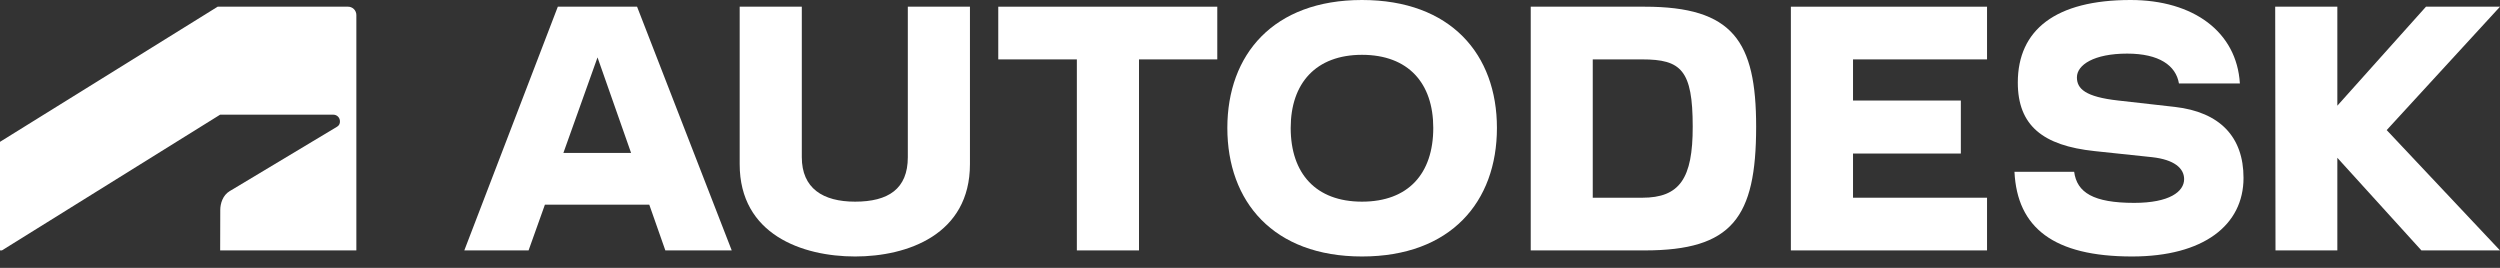
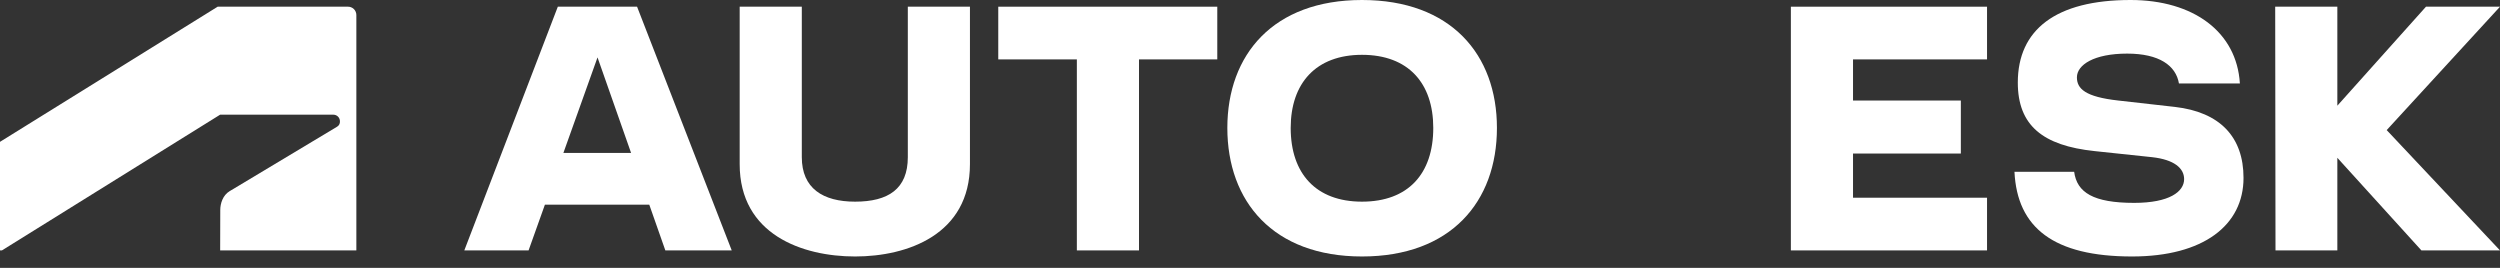
<svg xmlns="http://www.w3.org/2000/svg" width="140px" height="15px" viewBox="0 0 140 15" version="1.1">
  <rect x="0" y="0" width="140" height="15" fill="#333333" stroke="none" />
  <title>autodesk-logo-primary-rgb-white</title>
  <g id="Page-1" stroke="none" stroke-width="1" fill="none" fill-rule="evenodd">
    <g id="autodesk-logo-primary-rgb-white" fill="#FFFFFF" fill-rule="nonzero">
      <polygon id="Path" points="140 0.375 135.855 0.375 130.891 5.919 130.891 0.375 127.411 0.375 127.428 14.023 130.891 14.023 130.891 8.837 135.599 14.023 140 14.023 133.655 7.285" />
      <path d="M121.8,5.988 L118.627,5.63 C116.767,5.425 116.307,4.964 116.307,4.333 C116.307,3.633 117.262,3.002 119.121,3.002 C120.913,3.002 121.851,3.668 122.021,4.674 L125.433,4.674 C125.26,1.791 122.839,1.22872836e-15 119.309,1.22872836e-15 C115.113,1.22872836e-15 112.997,1.671 112.997,4.622 C112.997,7.028 114.396,8.154 117.296,8.461 L120.52,8.802 C121.749,8.939 122.311,9.417 122.311,10.031 C122.311,10.73 121.493,11.361 119.514,11.361 C117.228,11.361 116.307,10.781 116.153,9.621 L112.81,9.621 C112.963,12.76 115.01,14.363 119.394,14.363 C123.403,14.363 125.637,12.606 125.637,9.962 C125.637,7.659 124.307,6.277 121.8,5.988 Z" id="Path" />
      <polygon id="Path" points="100.289 14.023 111.274 14.023 111.274 11.072 103.769 11.072 103.769 8.598 109.807 8.598 109.807 5.63 103.769 5.63 103.769 3.326 111.274 3.326 111.274 0.375 100.289 0.375" />
-       <path d="M92.101,0.375 L85.721,0.375 L85.721,14.023 L92.101,14.023 C96.997,14.023 98.344,12.197 98.344,7.096 C98.344,2.303 97.048,0.375 92.101,0.375 Z M91.961,11.073 L89.194,11.073 L89.194,3.326 L91.961,3.326 C94.145,3.326 94.792,3.924 94.792,7.096 C94.796,9.996 94.063,11.073 91.961,11.073 Z" id="Shape" />
-       <path d="M76.271,0 C71.307,0 68.731,3.053 68.731,7.164 C68.731,11.293 71.307,14.363 76.271,14.363 C81.252,14.363 83.828,11.293 83.828,7.164 C83.828,3.053 81.252,0 76.271,0 Z M76.271,11.293 C73.696,11.293 72.279,9.724 72.279,7.164 C72.279,4.657 73.696,3.07 76.271,3.07 C78.865,3.07 80.263,4.657 80.263,7.164 C80.263,9.724 78.864,11.293 76.271,11.293 Z" id="Shape" />
+       <path d="M76.271,0 C71.307,0 68.731,3.053 68.731,7.164 C68.731,11.293 71.307,14.363 76.271,14.363 C81.252,14.363 83.828,11.293 83.828,7.164 C83.828,3.053 81.252,0 76.271,0 M76.271,11.293 C73.696,11.293 72.279,9.724 72.279,7.164 C72.279,4.657 73.696,3.07 76.271,3.07 C78.865,3.07 80.263,4.657 80.263,7.164 C80.263,9.724 78.864,11.293 76.271,11.293 Z" id="Shape" />
      <polygon id="Path" points="55.903 3.326 60.304 3.326 60.304 14.023 63.784 14.023 63.784 3.326 68.168 3.326 68.168 0.375 55.903 0.375" />
      <path d="M50.838,8.802 C50.838,10.576 49.746,11.293 47.886,11.293 C46.078,11.293 44.901,10.543 44.901,8.802 L44.901,0.375 L41.422,0.375 L41.422,9.195 C41.422,13.136 44.935,14.363 47.886,14.363 C50.82,14.363 54.317,13.136 54.317,9.195 L54.317,0.375 L50.838,0.375 L50.838,8.802 Z" id="Path" />
      <path d="M31.238,0.375 L26.001,14.023 L29.6,14.023 L30.514,11.463 L36.36,11.463 L37.259,14.023 L40.977,14.023 L35.676,0.375 L31.238,0.375 Z M31.55,8.563 L33.461,3.214 L35.341,8.565 L31.55,8.563 Z" id="Shape" />
      <path d="M0.107,14.024 L12.327,6.422 L18.666,6.422 C18.765,6.422 18.859,6.461 18.928,6.53 C18.998,6.6 19.037,6.694 19.036,6.793 C19.047,6.922 18.979,7.044 18.864,7.104 L12.862,10.703 C12.472,10.936 12.335,11.405 12.335,11.756 L12.329,14.024 L19.956,14.024 L19.956,0.843 C19.957,0.715 19.905,0.593 19.813,0.504 C19.721,0.416 19.596,0.369 19.469,0.374 L12.191,0.374 L1.22865221e-15,7.943 L1.22865221e-15,14.024 L0.107,14.024 Z" id="Path" />
    </g>
  </g>
</svg>